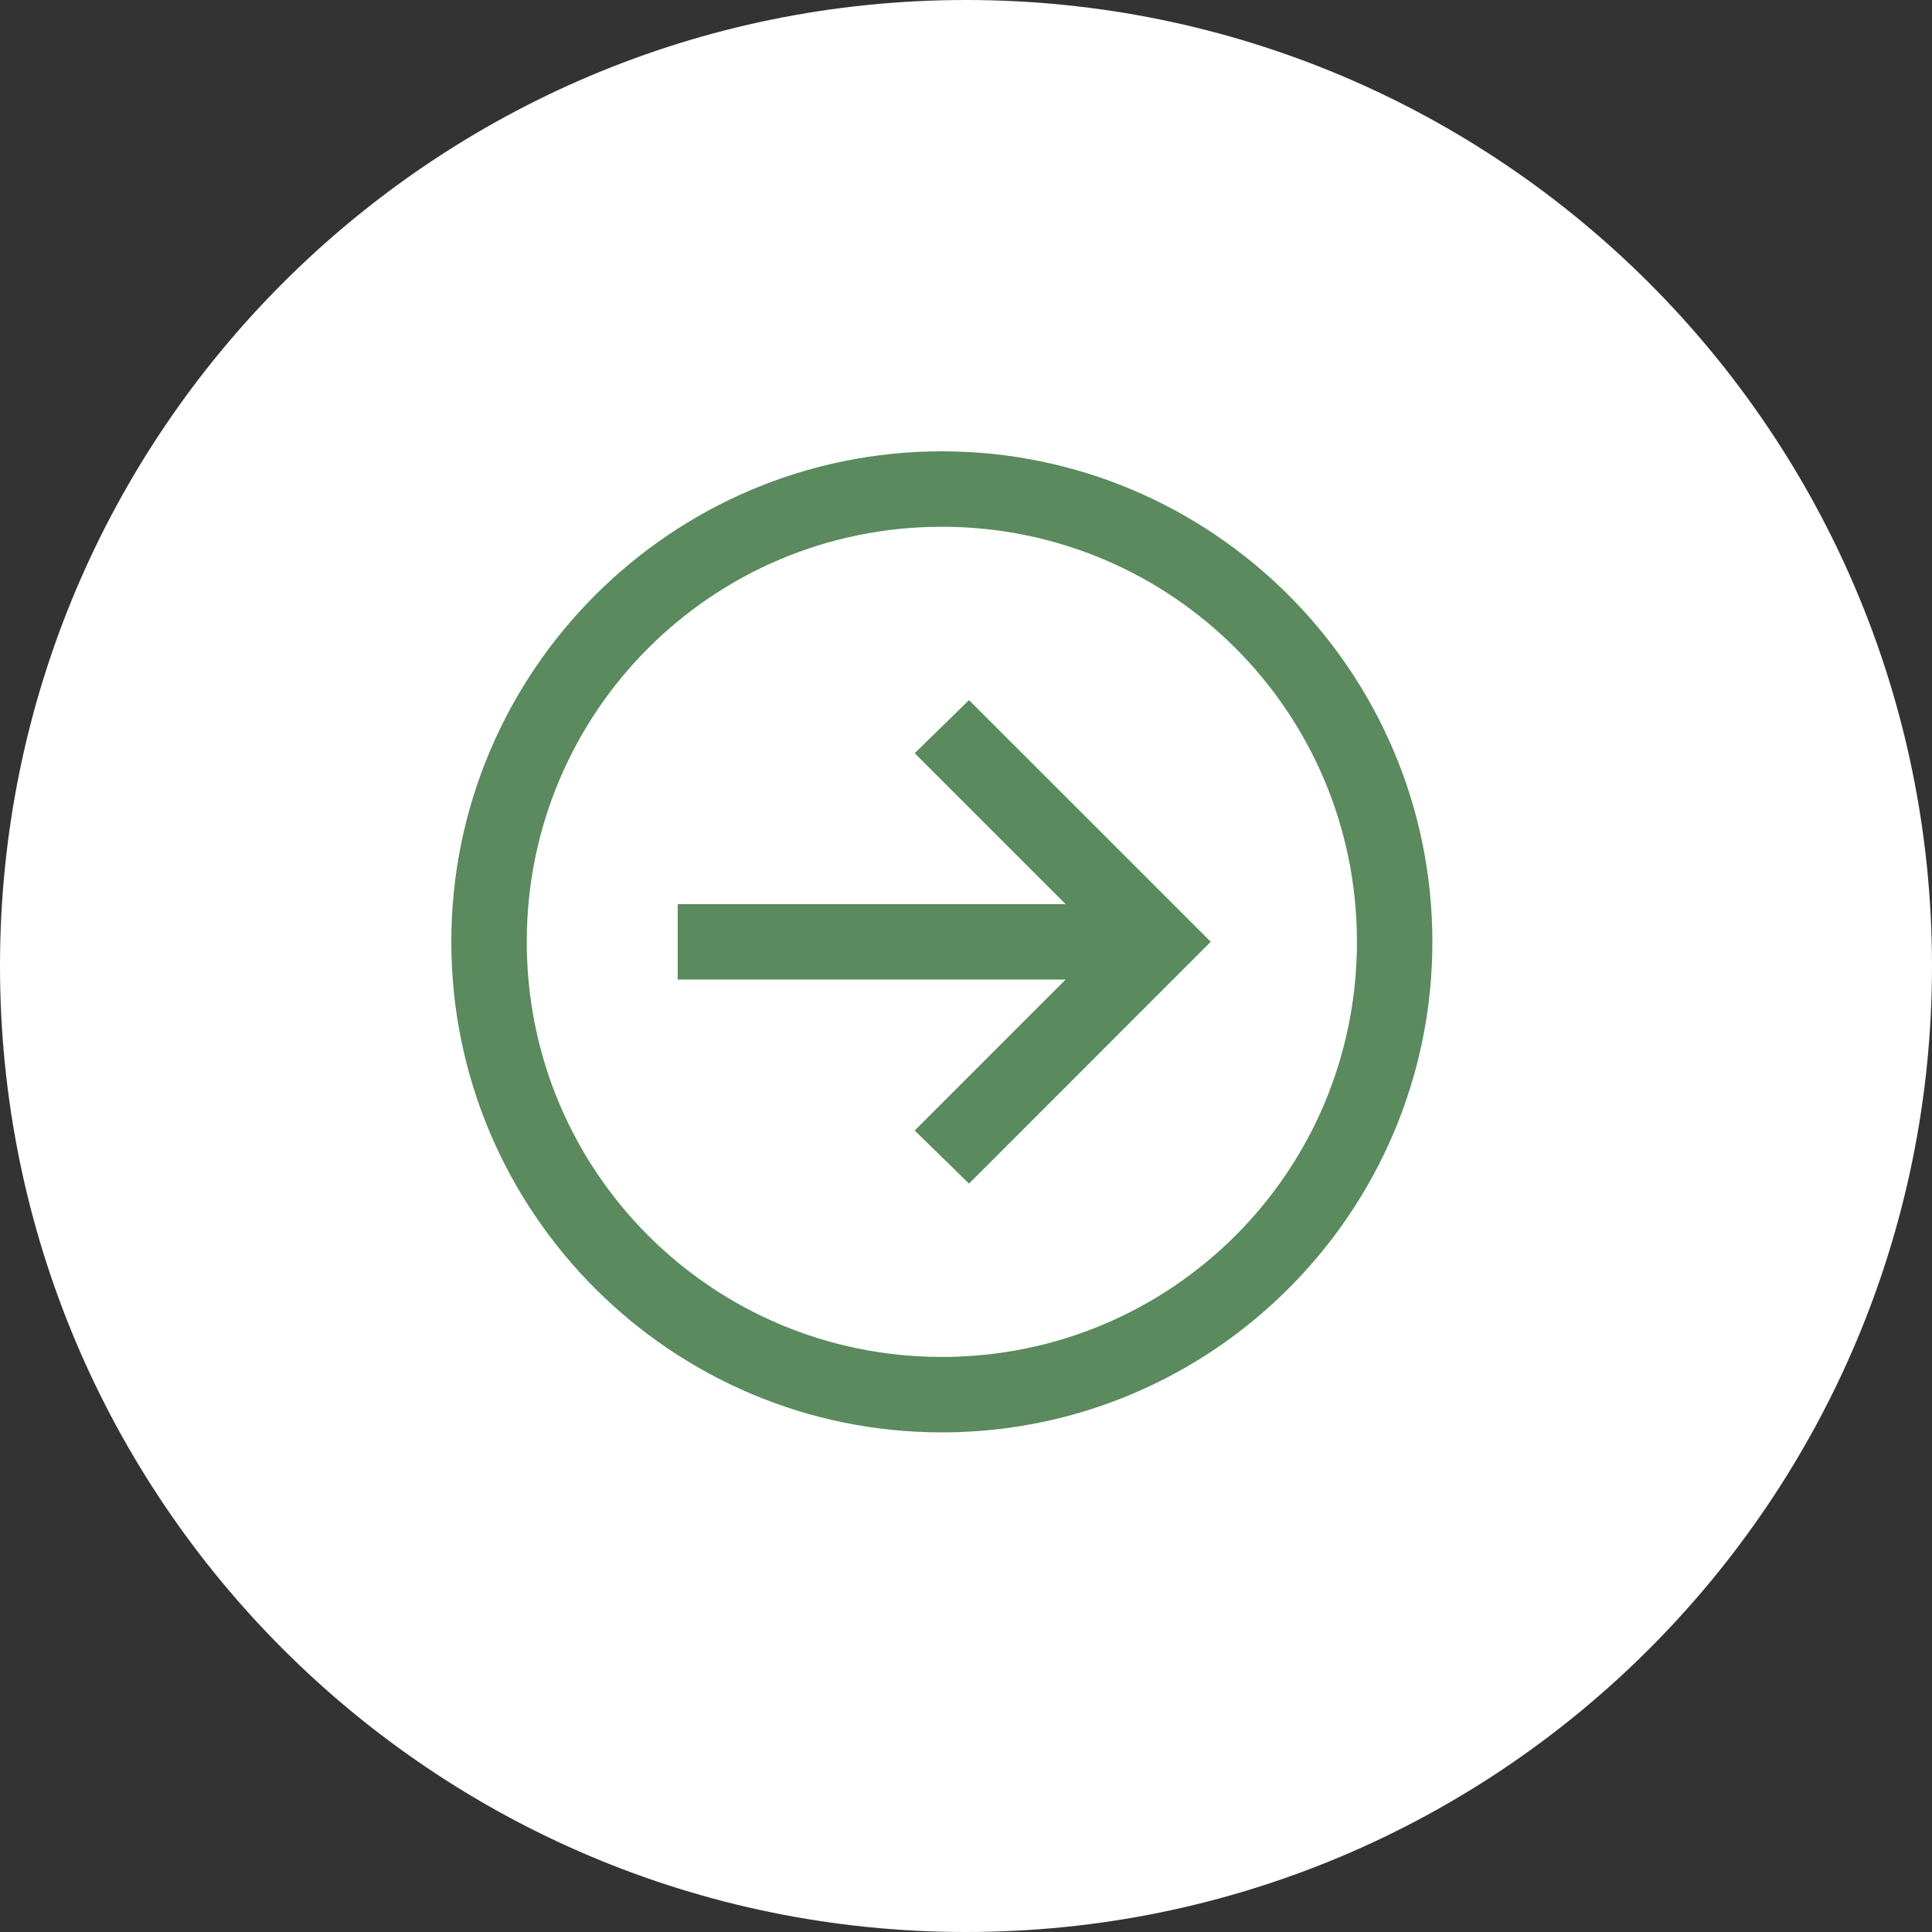
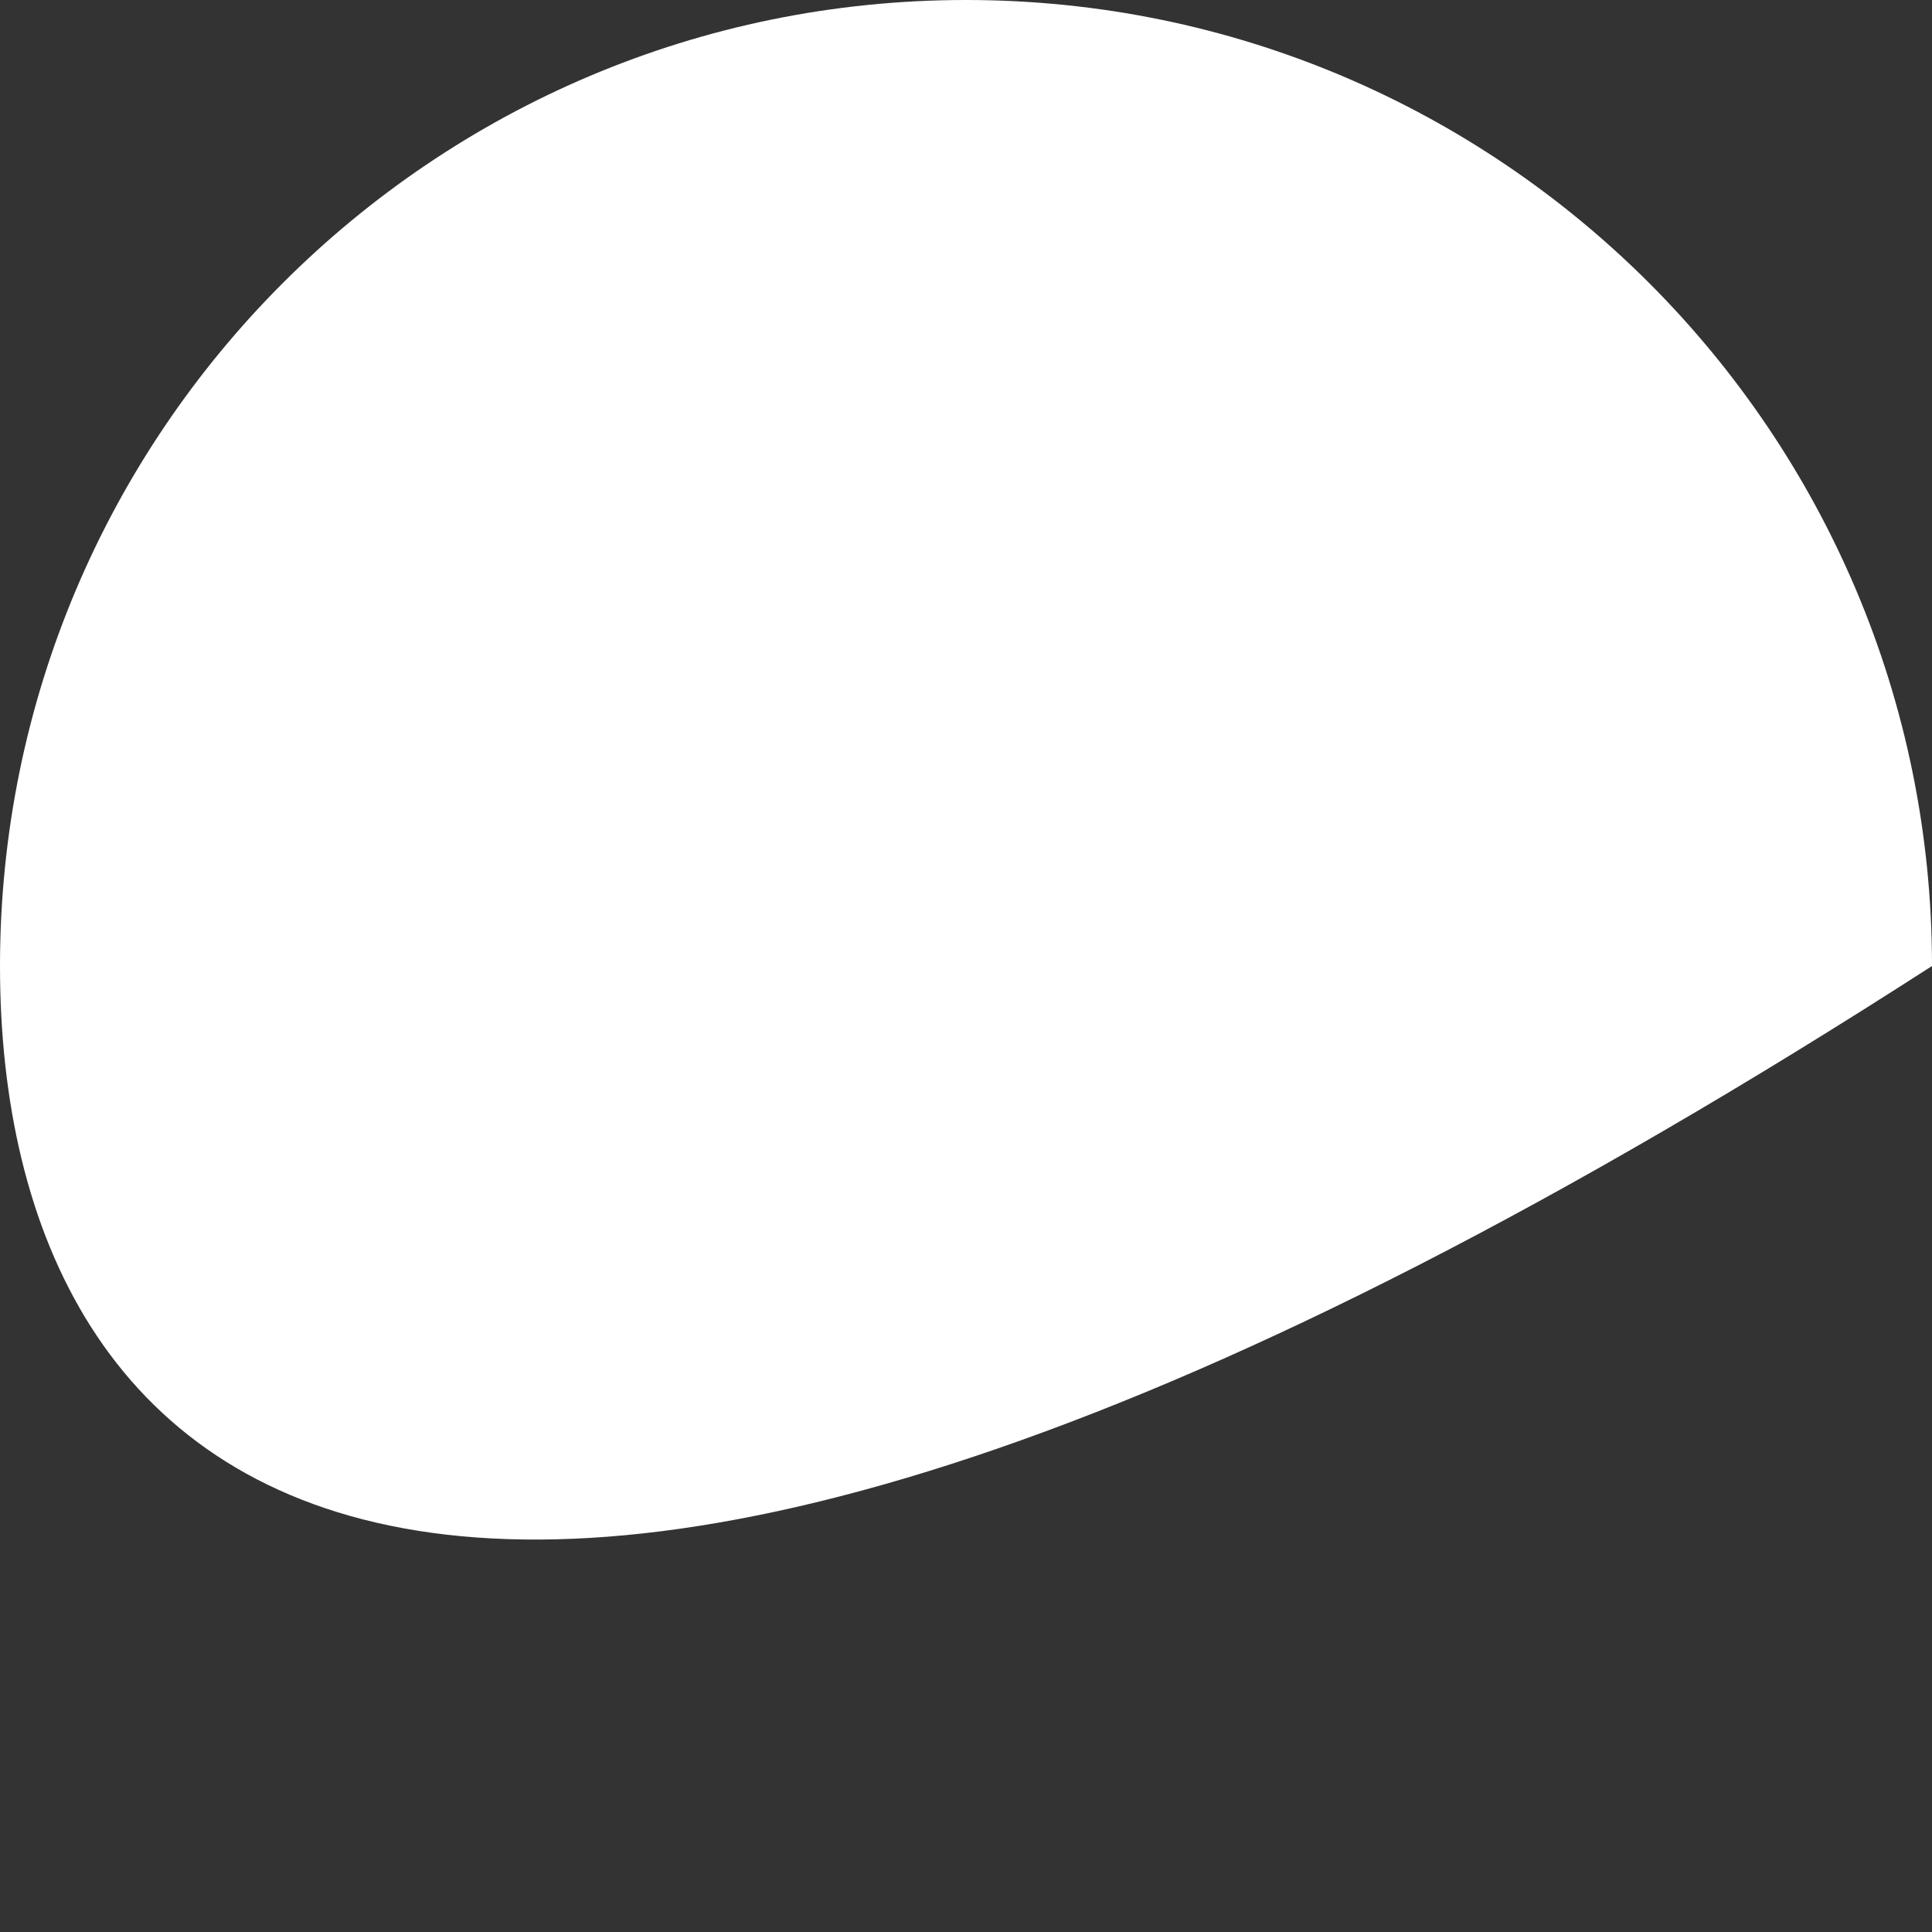
<svg xmlns="http://www.w3.org/2000/svg" width="40" height="40" viewBox="0 0 40 40" fill="none">
  <rect x="0" y="0" width="40" height="40" fill="#333333" stroke="none" />
-   <path d="M40 20C40 31.046 31.046 40 20 40C8.954 40 0 31.046 0 20C0 8.954 8.954 0 20 0C31.046 0 40 8.954 40 20Z" fill="white" />
-   <path d="M19.5 9.344C13.9 9.344 9.344 13.9 9.344 19.5C9.344 25.1 13.9 29.656 19.5 29.656C25.1 29.656 29.656 25.1 29.656 19.5C29.656 13.9 25.1 9.344 19.5 9.344ZM19.5 10.906C24.256 10.906 28.094 14.745 28.094 19.5C28.094 24.256 24.256 28.094 19.5 28.094C14.745 28.094 10.906 24.256 10.906 19.5C10.906 14.745 14.745 10.906 19.5 10.906ZM20.062 14.495L18.938 15.594L22.062 18.719H14.031V20.281H22.062L18.938 23.406L20.062 24.505L25.067 19.499L20.062 14.495L20.062 14.495Z" fill="#5A8A5E" />
+   <path d="M40 20C8.954 40 0 31.046 0 20C0 8.954 8.954 0 20 0C31.046 0 40 8.954 40 20Z" fill="white" />
</svg>